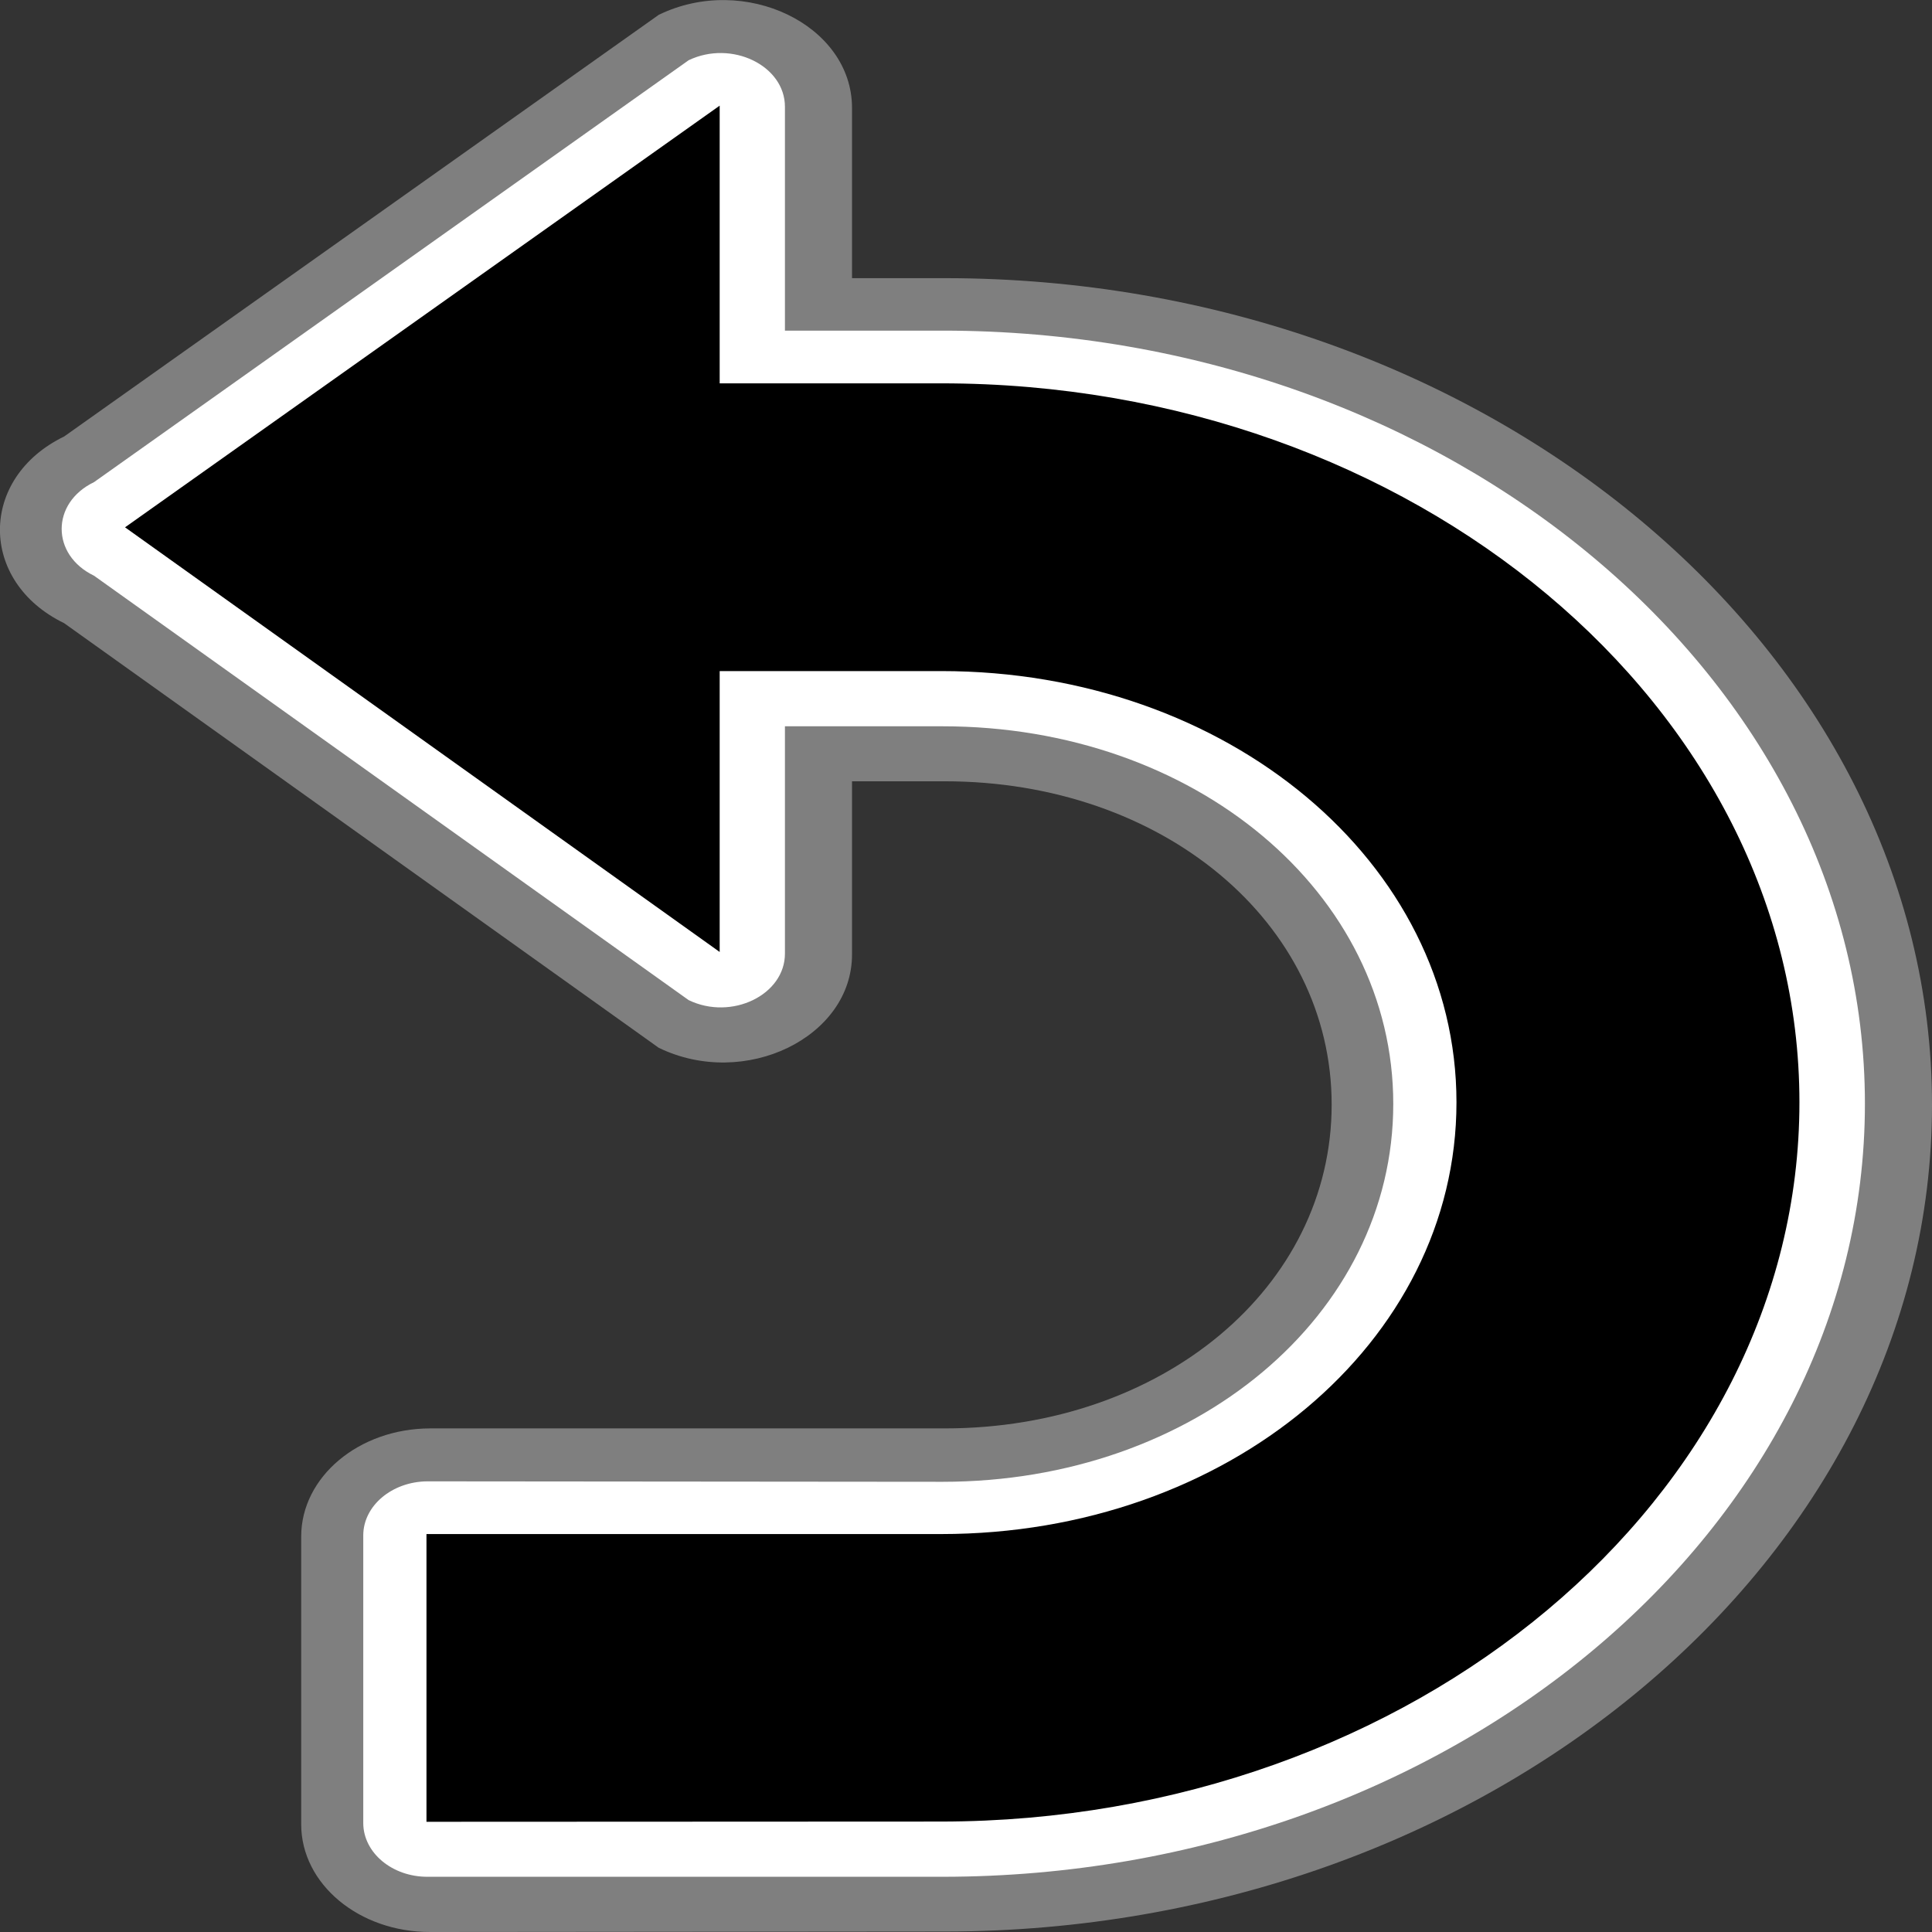
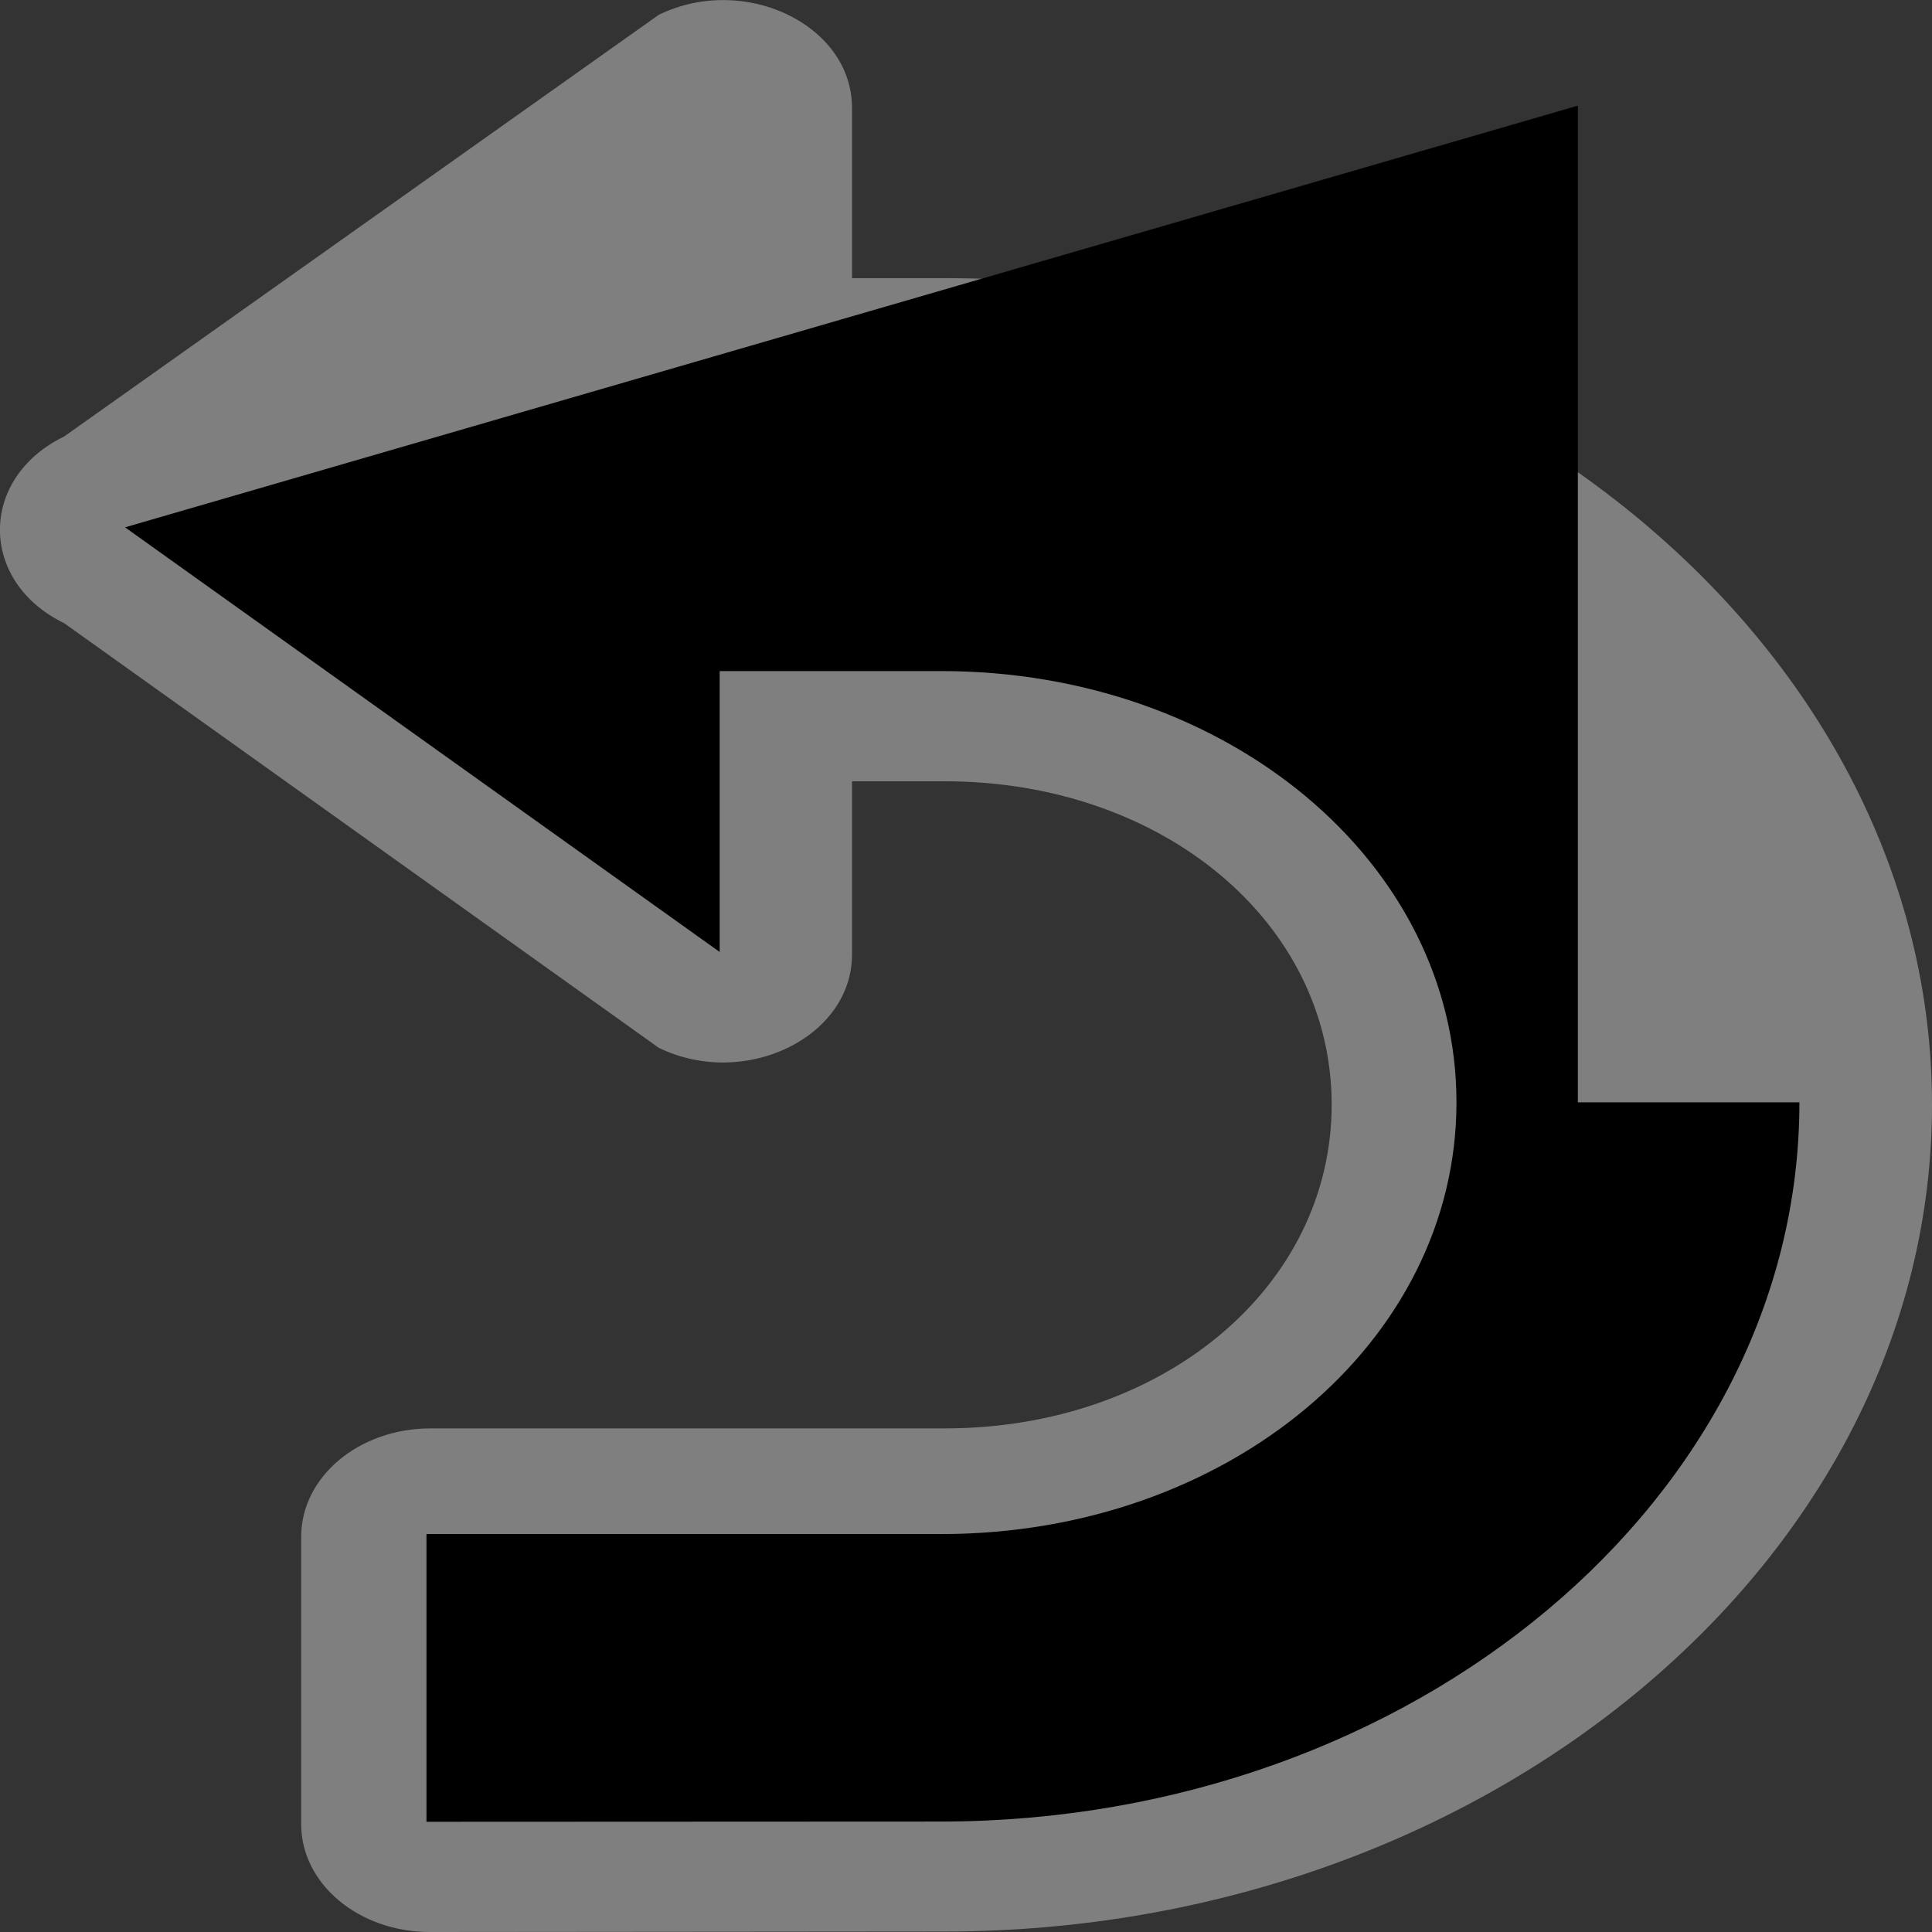
<svg xmlns="http://www.w3.org/2000/svg" xmlns:ns1="http://www.inkscape.org/namespaces/inkscape" xmlns:ns2="http://sodipodi.sourceforge.net/DTD/sodipodi-0.dtd" width="32" height="32" viewBox="0 0 8.467 8.467" version="1.1" id="svg5" ns1:version="1.1 (c68e22c387, 2021-05-23)" ns2:docname="img_button_return.svg">
  <rect x="0" y="0" width="8.467" height="8.467" fill="#333333" stroke="none" />
  <ns2:namedview id="namedview7" pagecolor="#ffffff" bordercolor="#666666" borderopacity="1.0" ns1:pageshadow="2" ns1:pageopacity="0.0" ns1:pagecheckerboard="0" ns1:document-units="px" showgrid="false" units="px" showguides="true" ns1:guide-bbox="true" ns1:current-layer="layer1">
    <ns2:guide position="0,8.467" orientation="0,32" id="guide848" />
    <ns2:guide position="8.467,8.467" orientation="32,0" id="guide850" />
    <ns2:guide position="8.467,0" orientation="0,-32" id="guide852" />
    <ns2:guide position="0,0" orientation="-32,0" id="guide854" />
  </ns2:namedview>
  <defs id="defs2" />
  <g ns1:label="レイヤー 1" ns1:groupmode="layer" id="layer1">
-     <rect style="opacity:1;fill:#fffefe;fill-opacity:0;stroke:none;stroke-width:0.265;stroke-linecap:round;stroke-linejoin:round;stroke-miterlimit:4;stroke-dasharray:none;paint-order:stroke markers fill" id="rect878" width="8.467" height="8.467" x="0" y="-7.8095125e-15" />
    <path style="color:#000000;fill:#7f7f7f;fill-opacity:1;stroke-width:1;stroke-linecap:round;stroke-linejoin:round;-inkscape-stroke:none" d="M 2.887,0.065 0.281,1.913 c -0.375,0.182 -0.375,0.636 0,0.818 L 2.887,4.592 C 3.264,4.775 3.735,4.546 3.734,4.182 V 3.424 h 0.406 c 0.955,2e-7 1.696,0.618 1.696,1.417 0,0.8 -0.741,1.419 -1.696,1.419 H 1.884 C 1.572,6.261 1.32,6.473 1.32,6.734 v 1.261 c -4.89e-5,0.262 0.254,0.473 0.566,0.472 l 2.256,-0.002 c 2.375,-0.002 4.325,-1.633 4.325,-3.623 0,-1.99 -1.951,-3.623 -4.327,-3.623 H 3.734 V 0.473 C 3.734,0.109 3.263,-0.118 2.887,0.065 Z" id="path4587" ns2:nodetypes="ccccccssccccccssccc" />
-     <path style="color:#000000;fill:#ffffff;fill-opacity:1;stroke-width:1;stroke-linecap:round;stroke-linejoin:round;-inkscape-stroke:none" d="M 3.018,0.264 0.412,2.113 c -0.189,0.091 -0.189,0.319 0,0.41 L 3.018,4.383 C 3.206,4.474 3.441,4.36 3.44,4.178 V 3.183 h 0.691 c 1.105,2e-7 1.975,0.729 1.975,1.655 0,0.926 -0.87,1.656 -1.975,1.656 L 1.873,6.492 C 1.718,6.493 1.592,6.599 1.592,6.729 V 7.99 c 5.512e-4,0.13 0.127,0.236 0.283,0.235 h 2.256 c 2.222,-0.001 4.042,-1.526 4.042,-3.388 0,-1.862 -1.82,-3.388 -4.042,-3.388 H 3.44 V 0.468 C 3.44,0.287 3.206,0.174 3.018,0.264 Z" id="path5160" ns2:nodetypes="ccccccssccccccssccc" />
-     <path style="color:#000000;fill:#000000;fill-opacity:1;stroke-width:1;stroke-linecap:round;stroke-linejoin:round;-inkscape-stroke:none" d="m 1.869,7.984 2.256,-0.001 C 6.193,7.981 7.886,6.564 7.886,4.831 c 0,-1.733 -1.693,-3.151 -3.761,-3.151 l -0.971,-1e-7 V 0.463 L 0.548,2.311 3.154,4.172 V 2.941 l 0.971,2e-7 c 1.255,3e-7 2.258,0.839 2.258,1.89 0,1.052 -1.003,1.892 -2.258,1.892 L 1.869,6.723 Z" id="path846" ns2:nodetypes="cssscccccssscc" />
+     <path style="color:#000000;fill:#000000;fill-opacity:1;stroke-width:1;stroke-linecap:round;stroke-linejoin:round;-inkscape-stroke:none" d="m 1.869,7.984 2.256,-0.001 C 6.193,7.981 7.886,6.564 7.886,4.831 l -0.971,-1e-7 V 0.463 L 0.548,2.311 3.154,4.172 V 2.941 l 0.971,2e-7 c 1.255,3e-7 2.258,0.839 2.258,1.89 0,1.052 -1.003,1.892 -2.258,1.892 L 1.869,6.723 Z" id="path846" ns2:nodetypes="cssscccccssscc" />
  </g>
</svg>